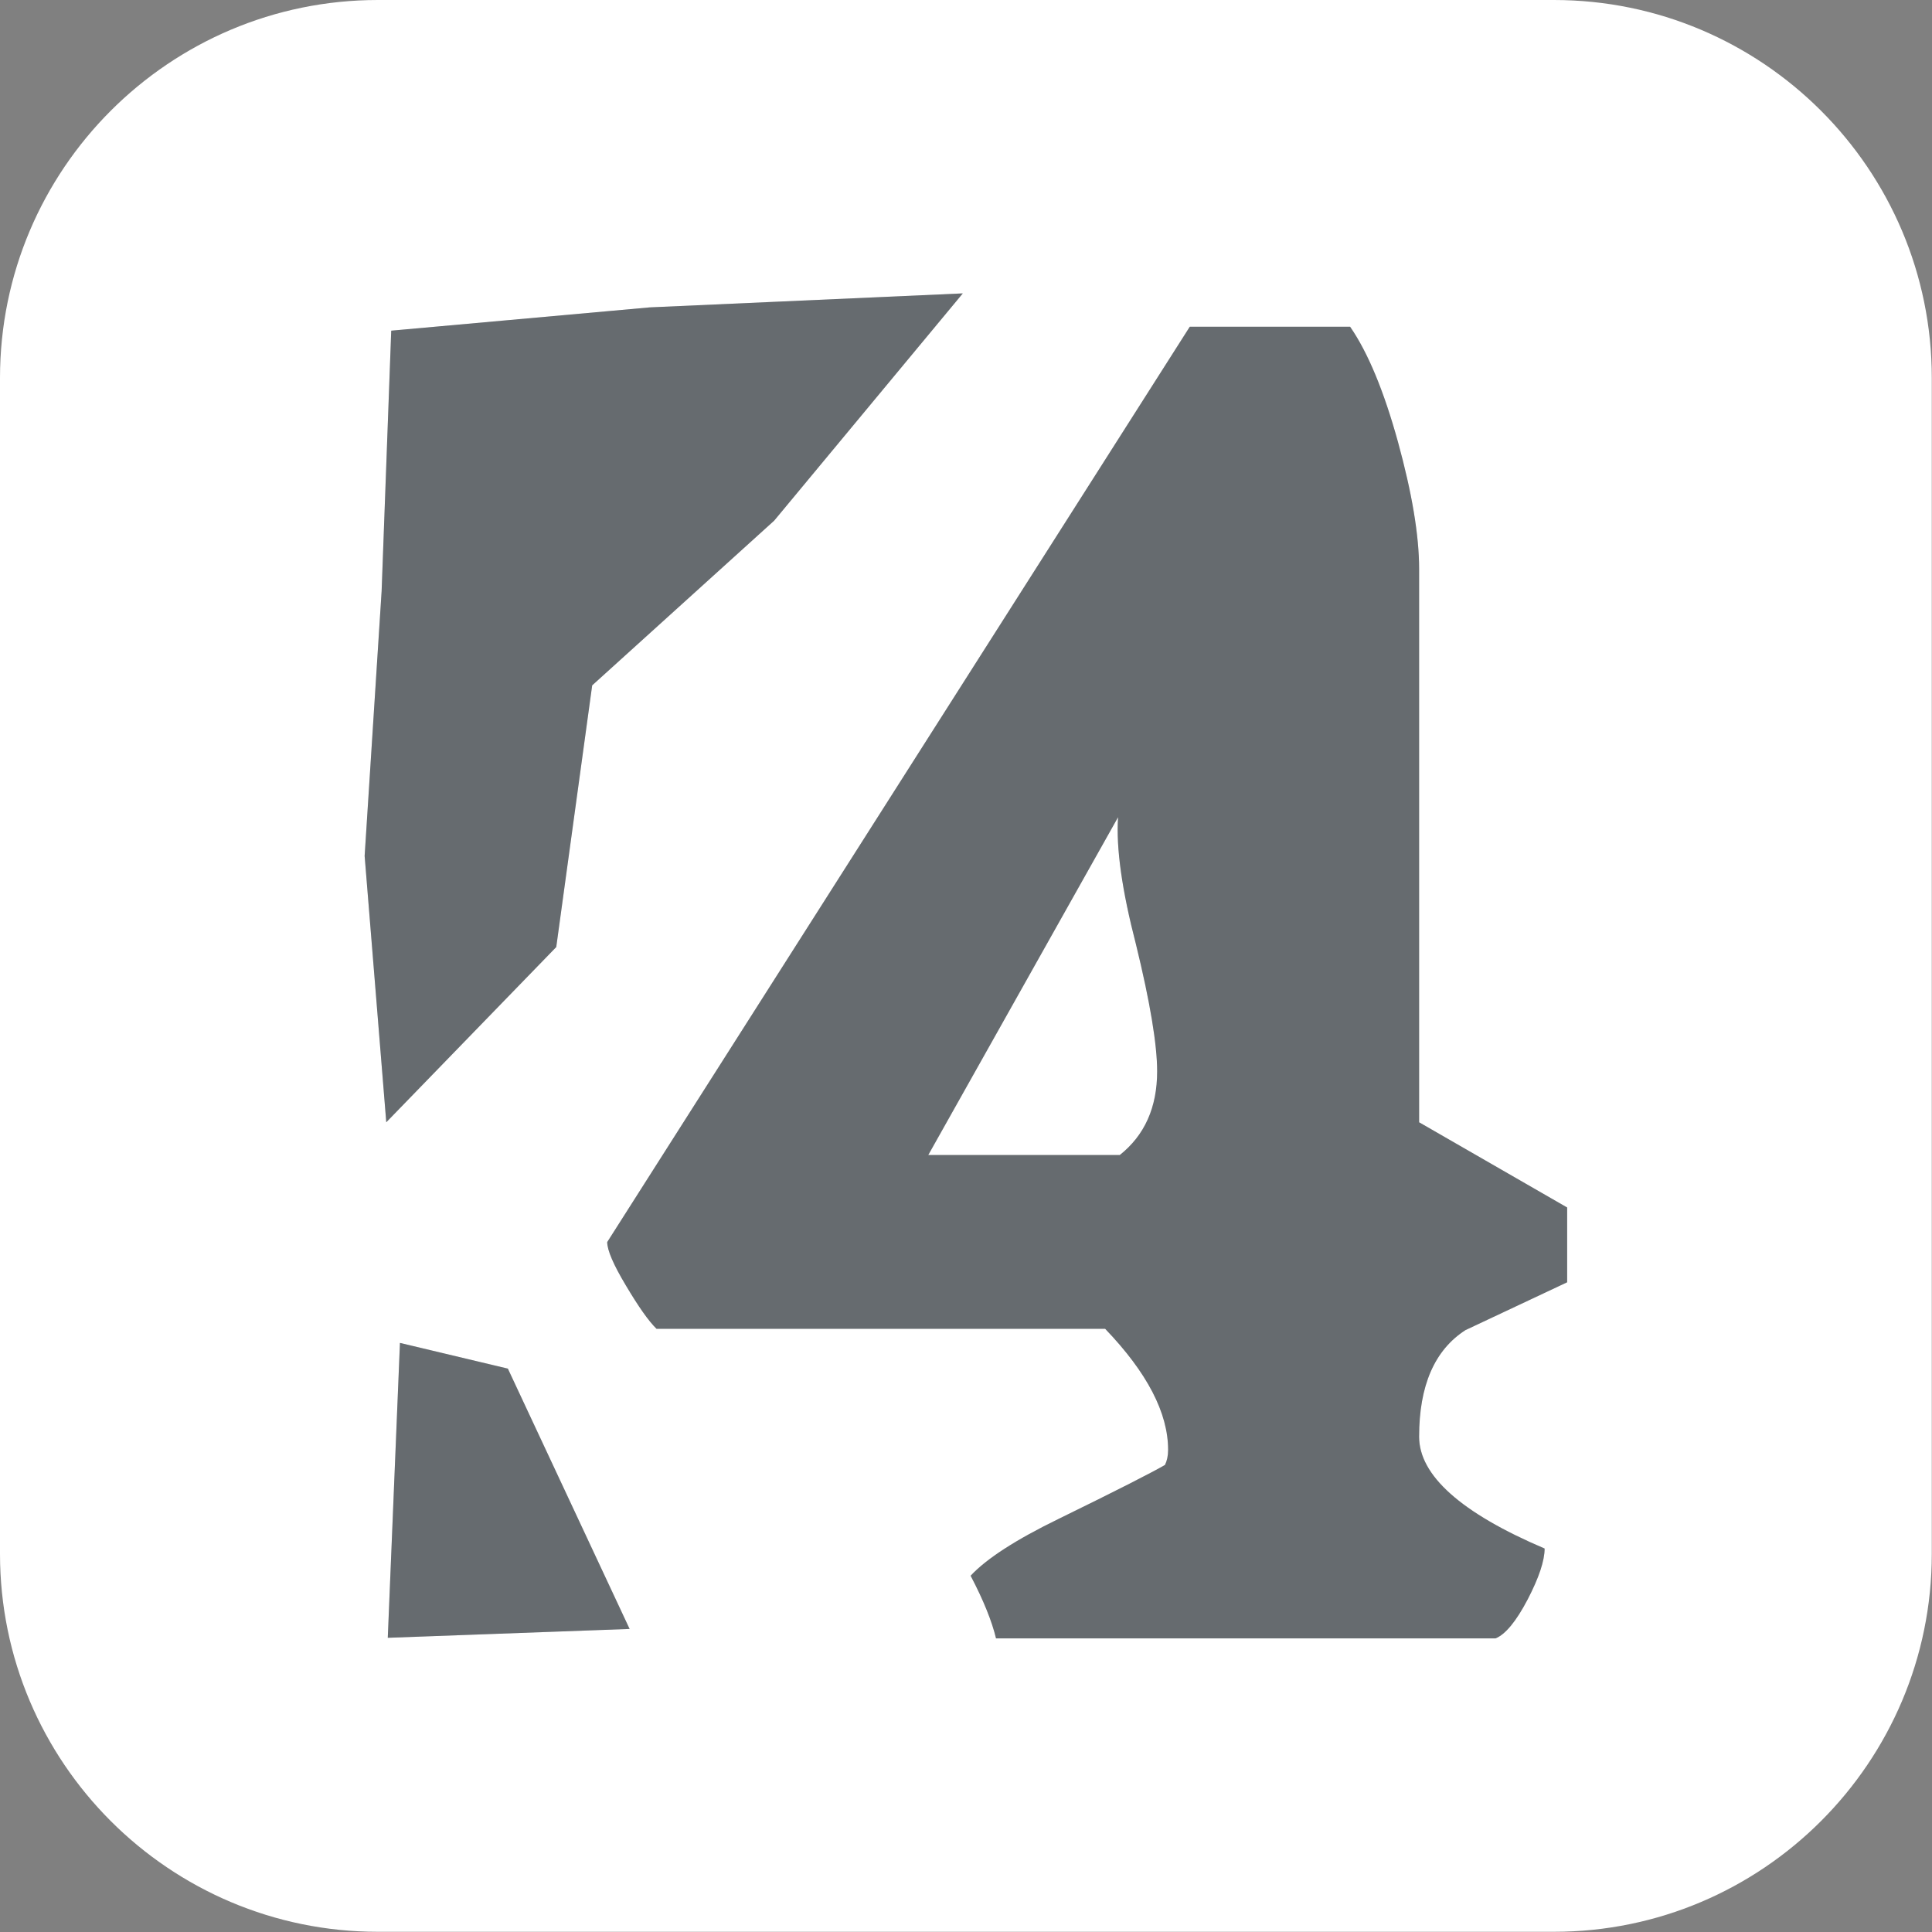
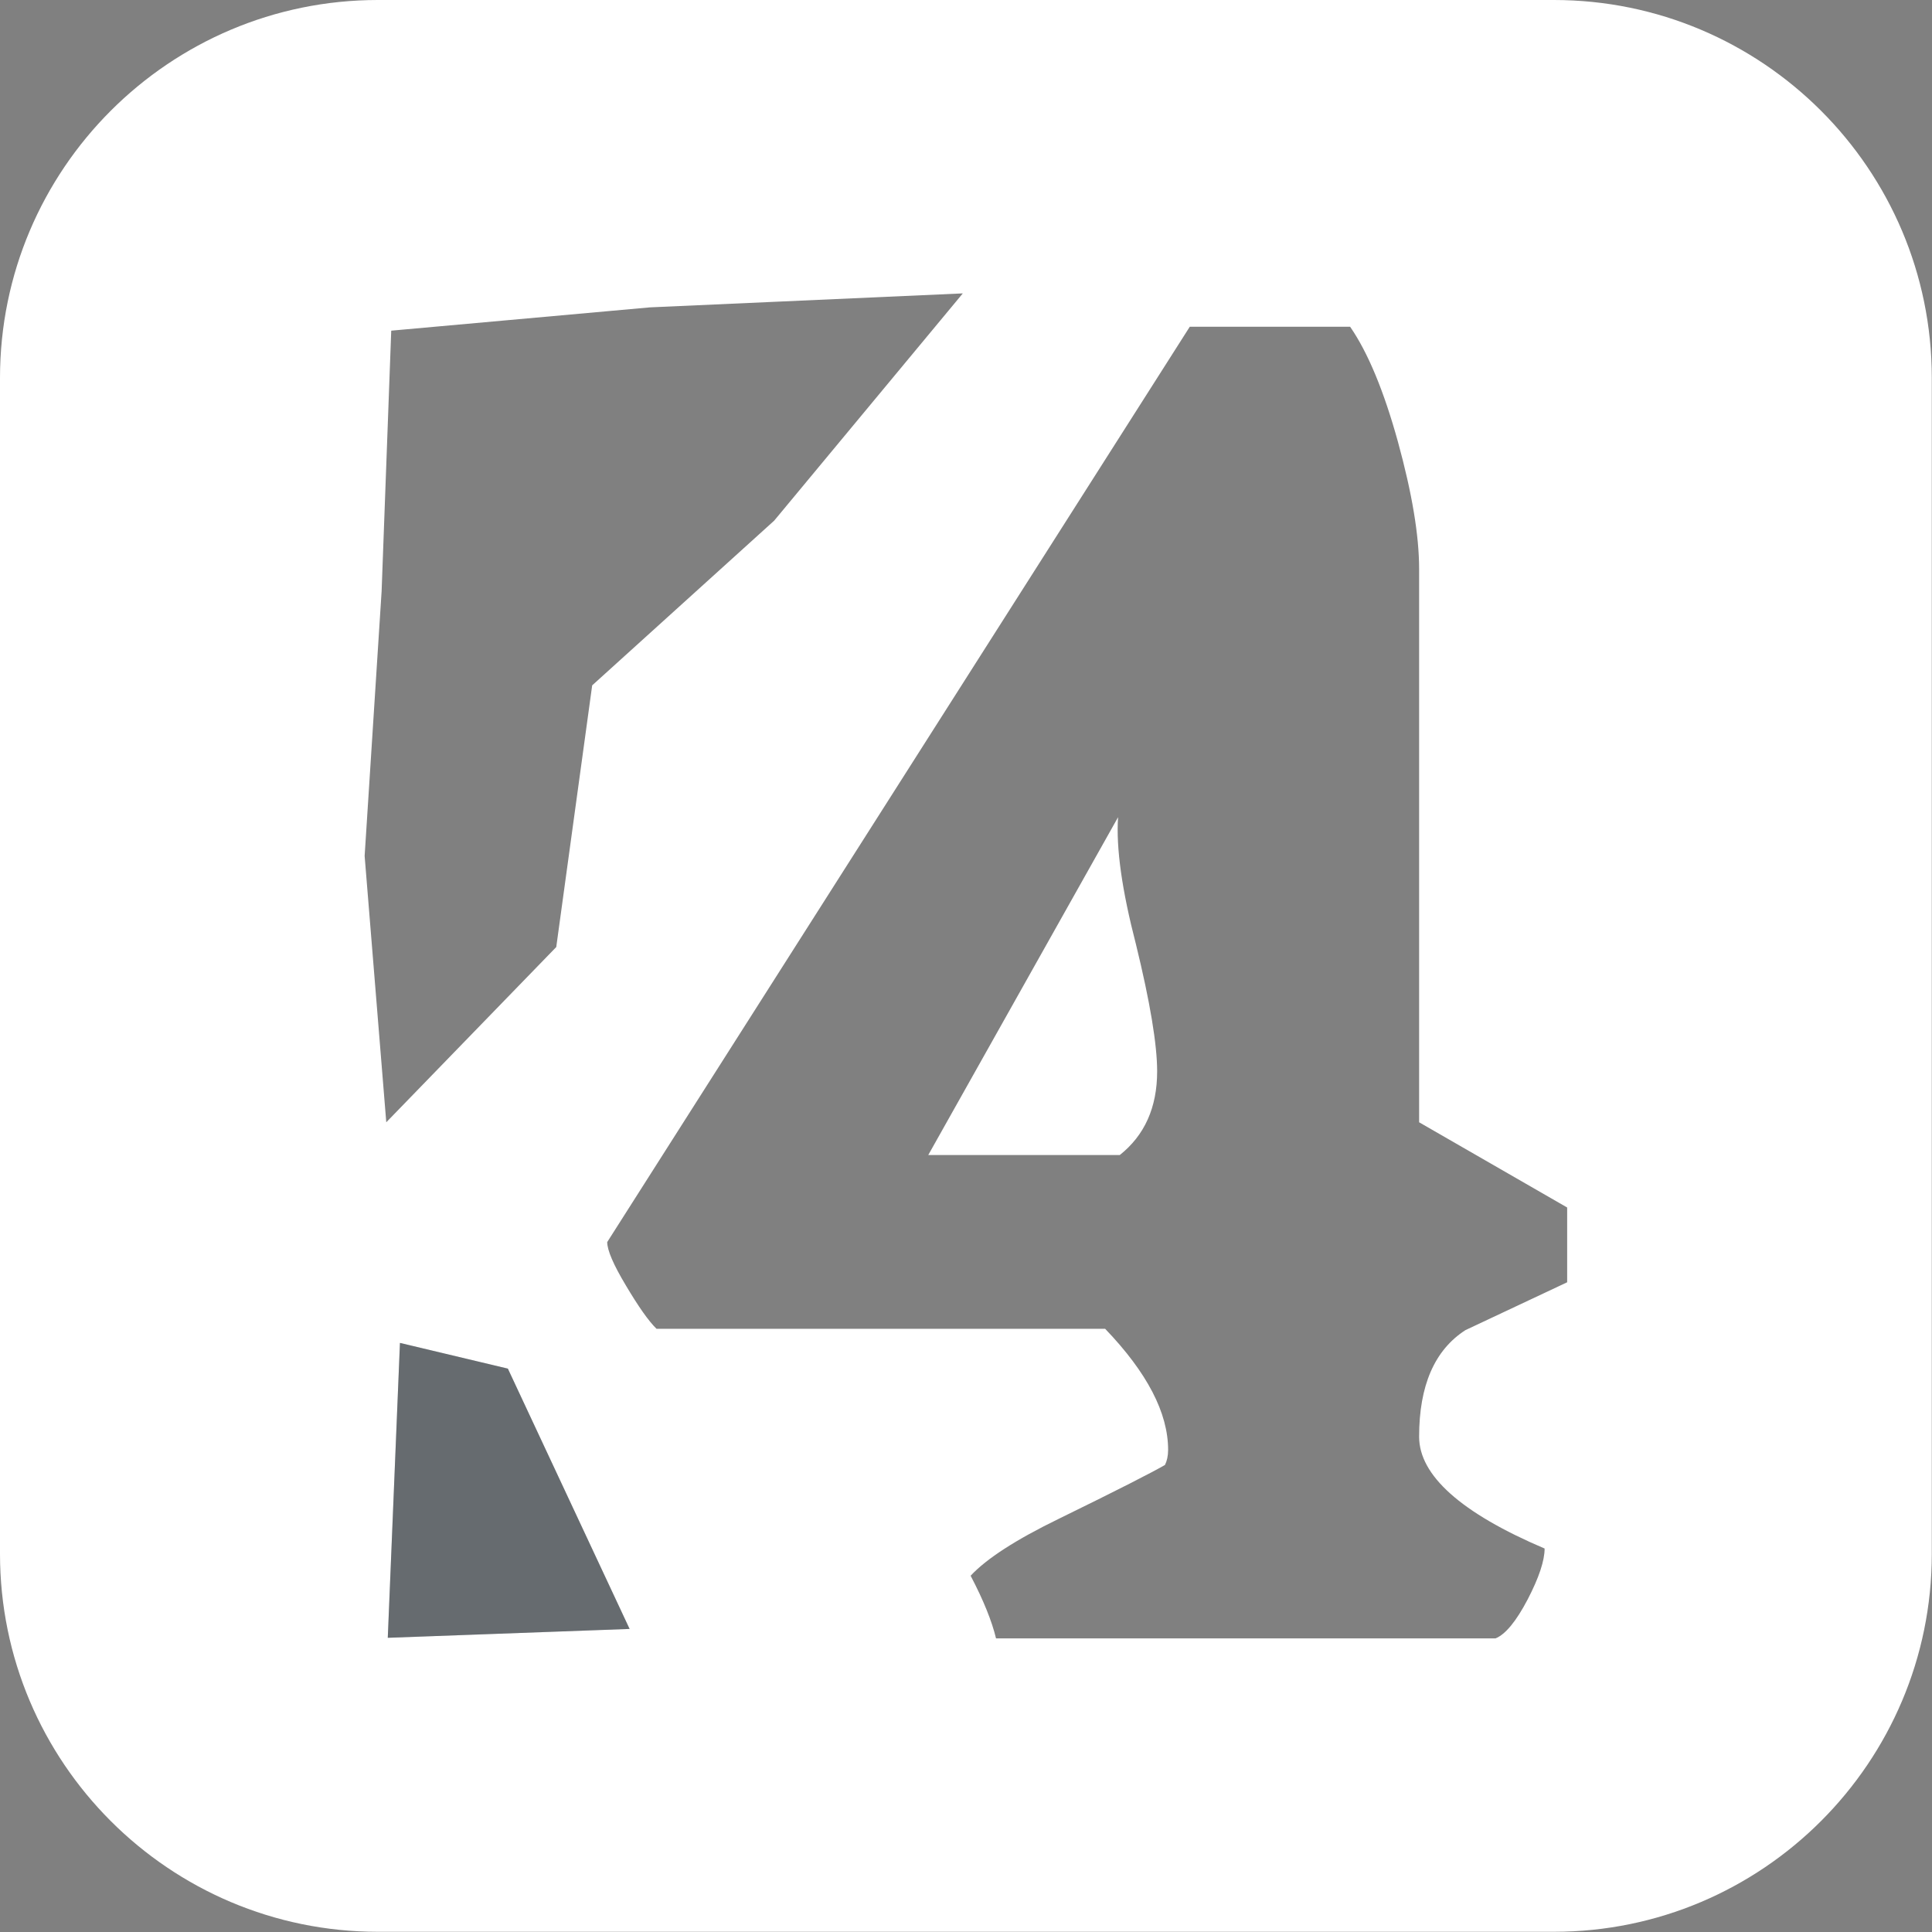
<svg xmlns="http://www.w3.org/2000/svg" width="100%" height="100%" viewBox="0 0 245 245" version="1.1" xml:space="preserve" style="fill-rule:evenodd;clip-rule:evenodd;stroke-linejoin:round;stroke-miterlimit:2;">
  <rect x="0" y="0" width="245" height="245" fill="#808080" stroke="none" />
  <path d="M244.974,47.93L244.974,197.044C244.974,223.497 223.497,244.974 197.044,244.974L47.93,244.974C21.477,244.974 0,223.497 0,197.044L0,47.93C0,21.477 21.477,0 47.93,0L197.044,0C223.497,0 244.974,21.477 244.974,47.93ZM49.175,207.692L79.841,206.568L64.403,173.557L50.719,170.297L49.175,207.692ZM198.715,162.617L198.734,162.597L198.734,153.125L179.961,142.318L179.961,72.16C179.961,67.853 179.046,62.478 177.273,56.017C175.501,49.613 173.48,44.715 171.212,41.437L150.876,41.437L77.002,157.509C77.002,158.538 77.783,160.368 79.384,163.036C80.947,165.666 82.224,167.496 83.253,168.506L140.145,168.506C145.482,174.071 148.131,179.179 148.131,183.868C148.131,184.63 147.979,185.278 147.731,185.774C146.225,186.65 141.727,188.957 134.275,192.597C128.824,195.246 125.089,197.667 123.087,199.821C124.726,202.946 125.794,205.615 126.308,207.768L189.643,207.768C190.901,207.273 192.273,205.596 193.722,202.832C195.17,200.049 195.875,197.896 195.875,196.371C185.259,191.854 179.961,187.089 179.961,182.191C179.961,175.729 181.905,171.212 185.831,168.677L198.715,162.617ZM141.975,146.492L141.975,146.473L117.713,146.473L141.785,103.628C141.518,107.554 142.28,112.91 144.053,119.752C145.844,127.071 146.74,132.465 146.74,135.857C146.74,140.431 145.158,143.976 141.975,146.492ZM82.414,38.978L49.613,41.932L48.393,74.981L46.24,108.545L48.984,142.318L70.54,120.095L75.096,86.912L98.177,66.023L122.096,37.205L82.414,38.978Z" style="fill:#fff;" />
  <g class="svg-blur" style="fill:#1b2c3f;fill-opacity:0.25;">
    <path d="M49.175,207.692L79.841,206.568L64.403,173.557L50.719,170.297L49.175,207.692Z" />
-     <path d="M198.715,162.617L185.831,168.677C181.905,171.212 179.961,175.729 179.961,182.191C179.961,187.089 185.259,191.854 195.875,196.371C195.875,197.896 195.17,200.049 193.722,202.832C192.273,205.596 190.901,207.273 189.643,207.768L126.308,207.768C125.794,205.615 124.726,202.946 123.087,199.821C125.089,197.667 128.824,195.246 134.275,192.597C141.727,188.957 146.225,186.65 147.731,185.774C147.979,185.278 148.131,184.63 148.131,183.868C148.131,179.179 145.482,174.071 140.145,168.506L83.253,168.506C82.224,167.496 80.947,165.666 79.384,163.036C77.783,160.368 77.002,158.538 77.002,157.509L150.876,41.437L171.212,41.437C173.48,44.715 175.501,49.613 177.273,56.017C179.046,62.478 179.961,67.853 179.961,72.16L179.961,142.318L198.734,153.125L198.734,162.597L198.715,162.617ZM141.975,146.492C145.158,143.976 146.74,140.431 146.74,135.857C146.74,132.465 145.844,127.071 144.053,119.752C142.28,112.91 141.518,107.554 141.785,103.628L117.713,146.473L141.975,146.473L141.975,146.492Z" />
-     <path d="M82.414,38.978L49.613,41.932L48.393,74.981L46.24,108.545L48.984,142.318L70.54,120.095L75.096,86.912L98.177,66.023L122.096,37.205L82.414,38.978Z" />
  </g>
</svg>